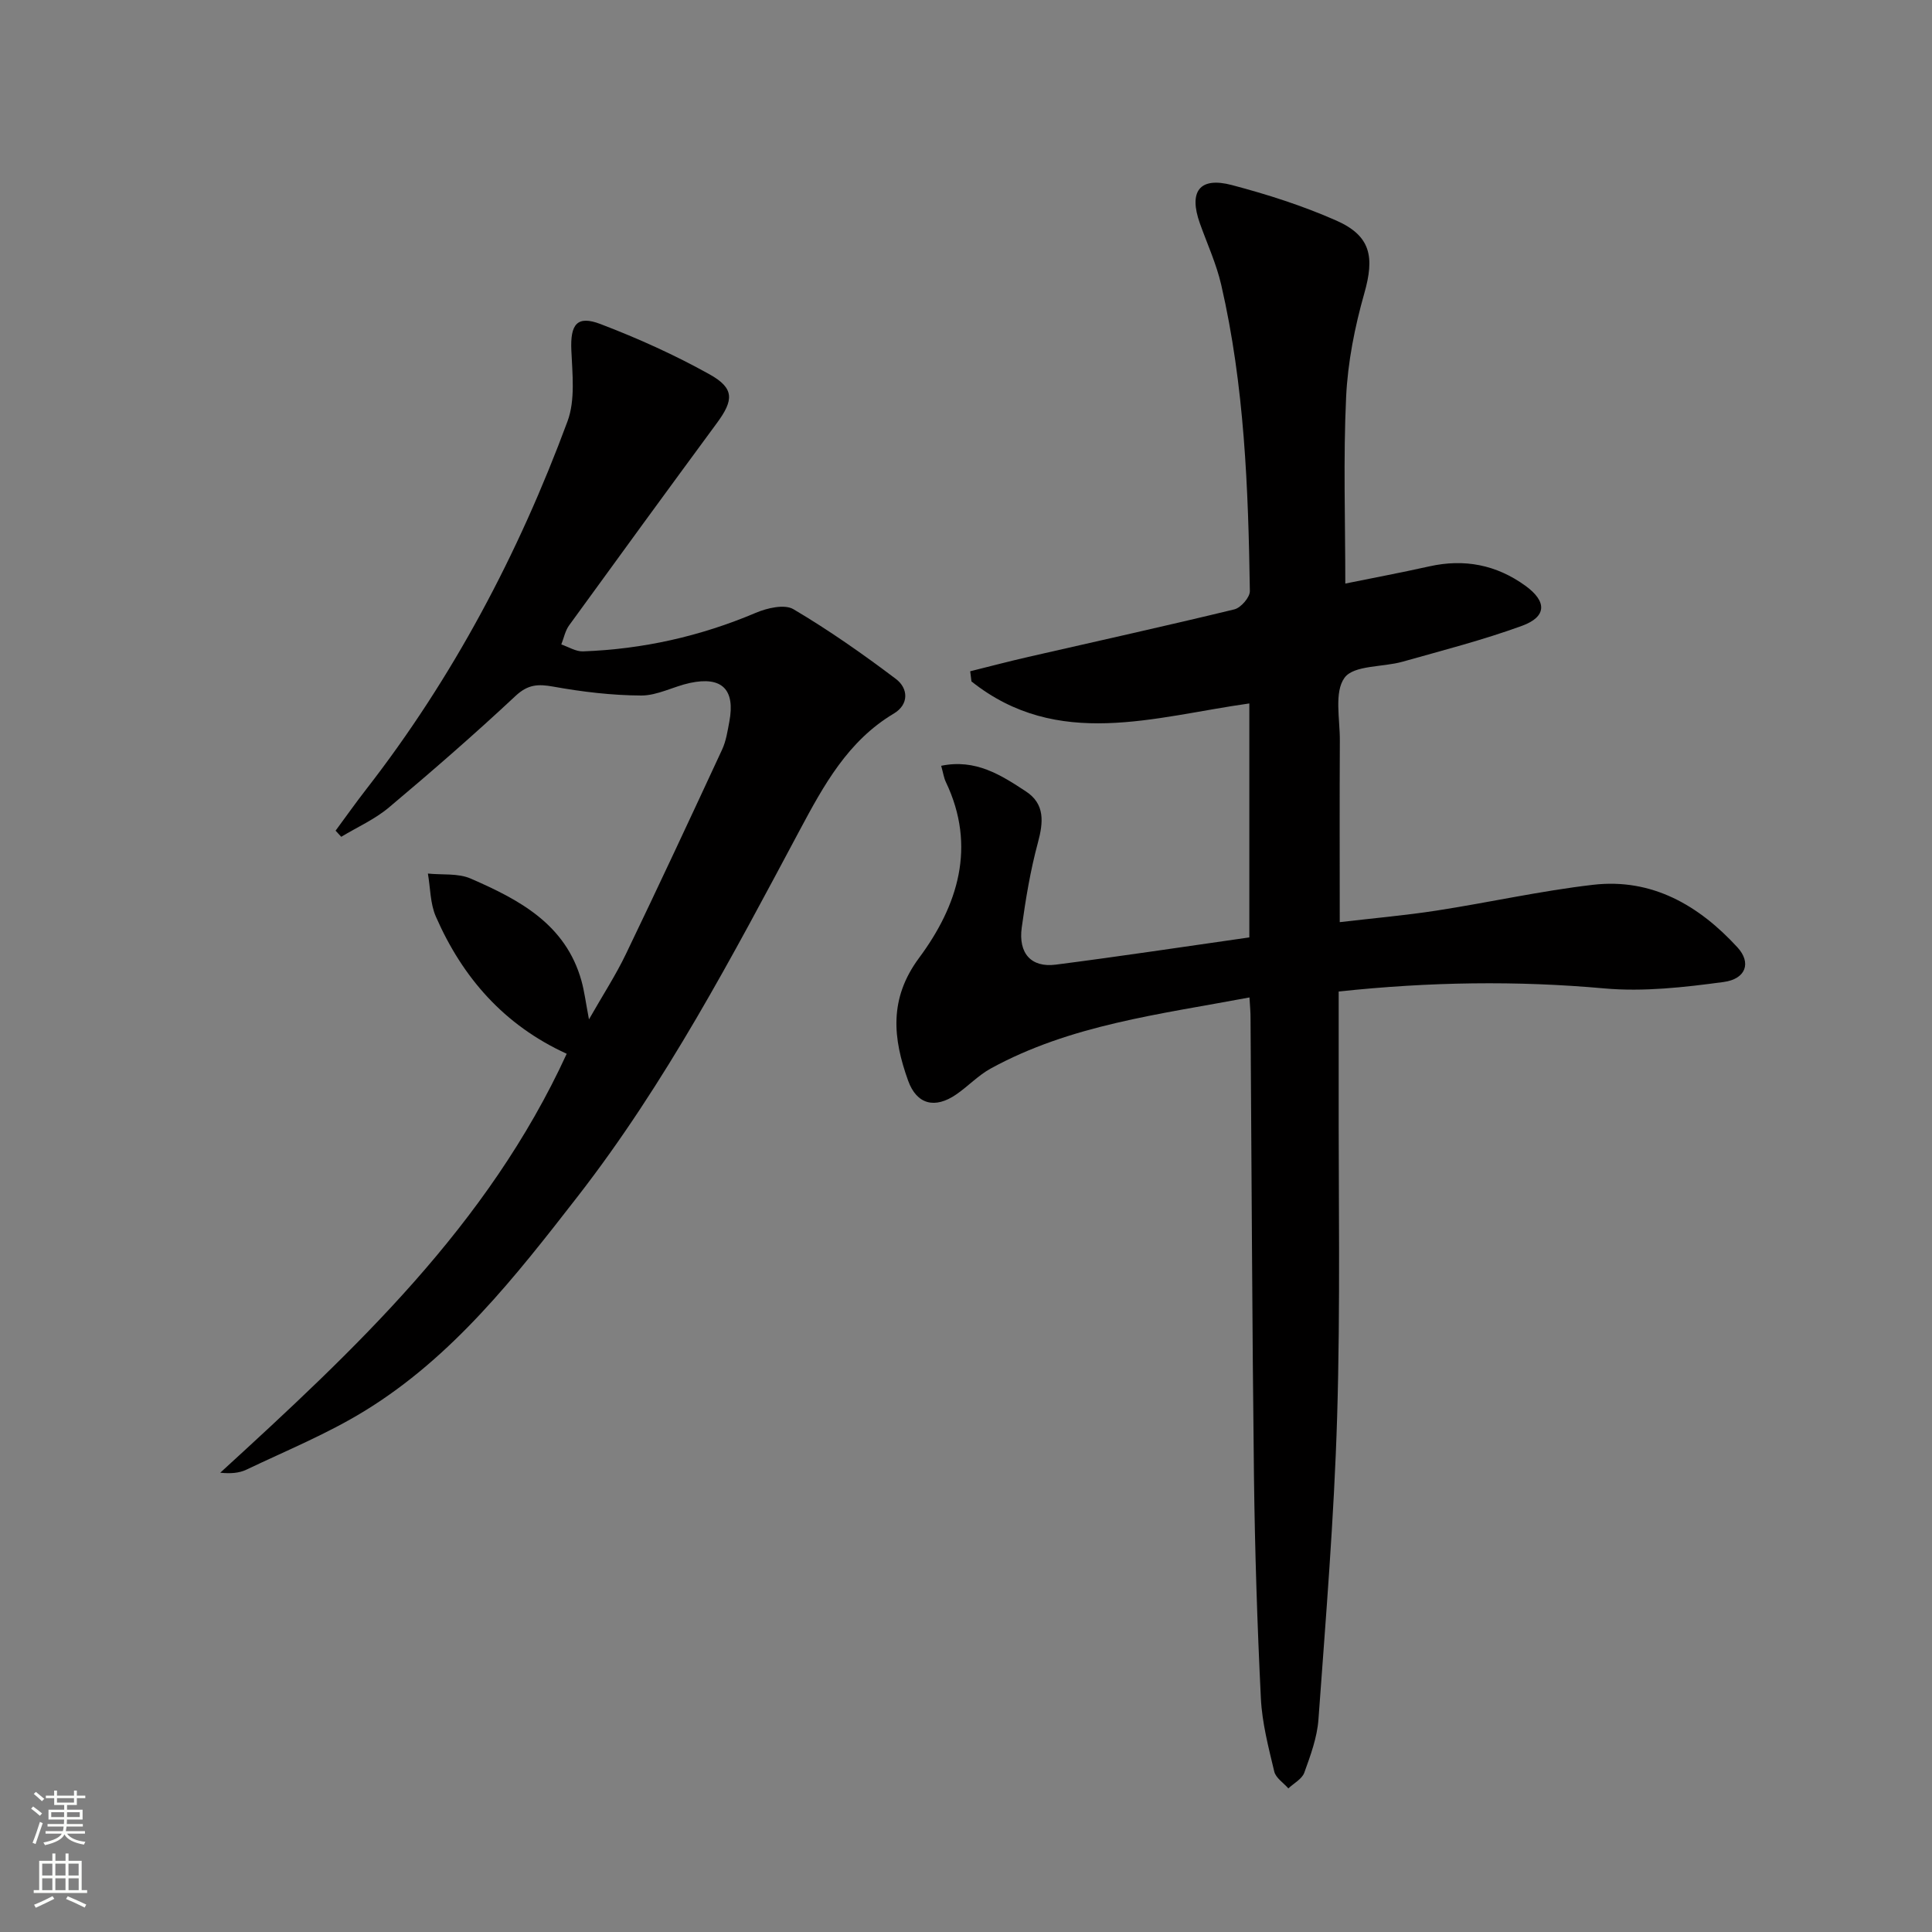
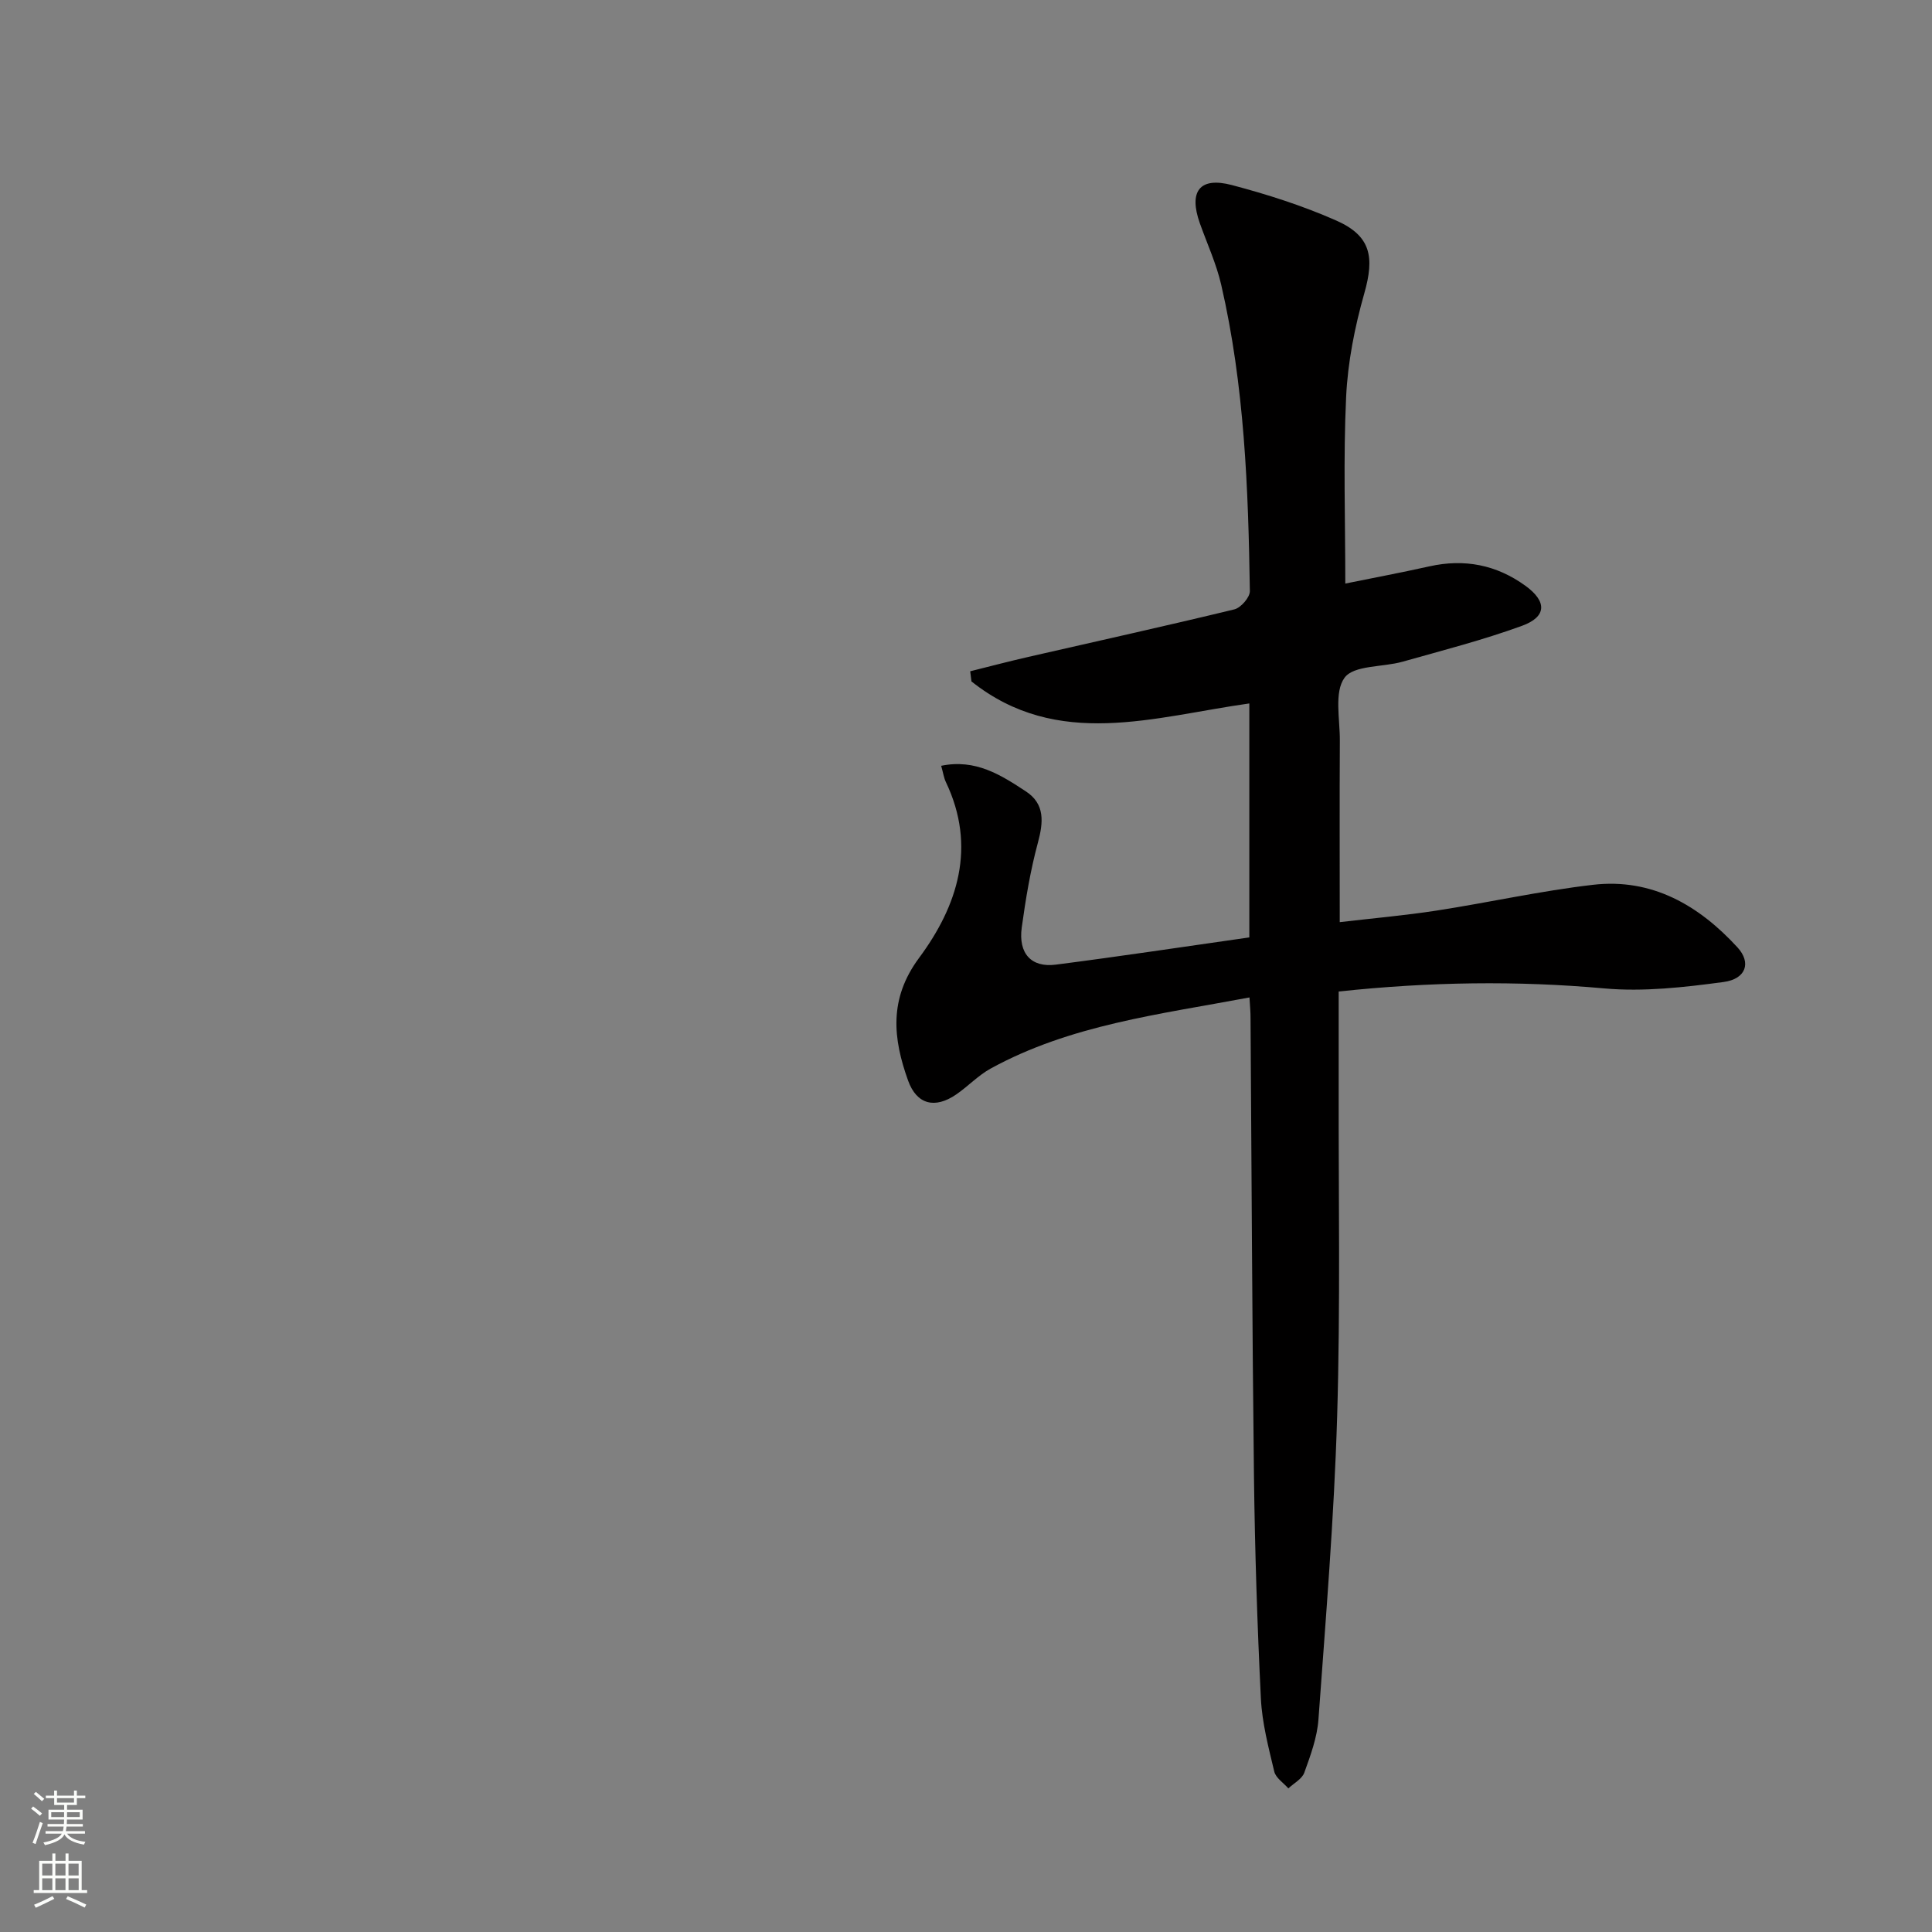
<svg xmlns="http://www.w3.org/2000/svg" enable-background="new 0 0 400 400" viewBox="0 0 400 400">
  <rect x="0" y="0" width="400" height="400" fill="#808080" stroke="none" />
  <path d="m258.69 206.51c-18.7 3.52-37.08 5.67-53.58 14.72-2.59 1.42-4.7 3.7-7.16 5.38-4.36 2.99-8.15 2.1-9.94-2.89-3.12-8.69-4.03-16.89 2.27-25.39 8.01-10.8 11.94-23.03 5.55-36.42-.41-.85-.54-1.84-.97-3.36 7.14-1.48 12.41 1.93 17.54 5.3 3.98 2.61 3.63 6.39 2.48 10.64-1.55 5.74-2.53 11.66-3.34 17.55-.73 5.36 1.97 8.33 7.04 7.68 13.32-1.71 26.6-3.72 40.08-5.64 0-16.38 0-32.31 0-48.44-19.74 2.77-39.67 9.65-57.53-4.56-.09-.7-.17-1.4-.26-2.1 4.02-1 8.03-2.06 12.06-2.98 14.22-3.26 28.47-6.4 42.64-9.84 1.34-.33 3.22-2.49 3.2-3.78-.32-21.29-1.12-42.56-5.93-63.41-1-4.34-2.9-8.48-4.41-12.7-2.37-6.64-.08-9.72 6.6-7.96 7.35 1.94 14.68 4.28 21.63 7.35 7.19 3.18 7.94 7.55 5.81 15.05-1.98 6.97-3.43 14.27-3.77 21.49-.6 12.72-.17 25.5-.17 38.62 5.5-1.12 11.47-2.24 17.4-3.56 7.26-1.62 13.88-.33 19.88 4.01 4.49 3.25 4.46 6.42-.7 8.3-8.07 2.94-16.44 5.09-24.73 7.43-4.11 1.16-10.07.69-12 3.31-2.19 2.98-.95 8.58-.98 13.04-.07 12.31-.02 24.62-.02 37.57 7-.82 13.54-1.39 20.02-2.39 10.82-1.67 21.54-4.08 32.41-5.34 12.21-1.42 21.93 4.25 29.92 12.96 2.89 3.15 1.78 6.53-2.86 7.16-8.16 1.1-16.57 2.06-24.71 1.33-18.14-1.63-36.15-1.37-55 .64 0 6.48.01 12.78 0 19.07-.05 22.99.37 46-.32 68.98-.63 20.91-2.36 41.79-3.87 62.67-.27 3.73-1.64 7.44-2.93 11.01-.47 1.31-2.17 2.19-3.3 3.26-1.01-1.16-2.61-2.17-2.92-3.5-1.19-4.99-2.52-10.06-2.77-15.15-.75-15.29-1.24-30.6-1.43-45.9-.38-31.64-.48-63.28-.71-94.93.01-1.15-.1-2.29-.22-4.28z" fill="#010000" />
-   <path d="m117.33 218.17c-12.99-5.93-21.58-15.8-27.09-28.4-1.18-2.69-1.13-5.92-1.65-8.91 2.97.31 6.25-.1 8.86 1.04 10.02 4.36 19.65 9.42 22.93 21.15.61 2.19.89 4.48 1.56 8 2.92-5.12 5.57-9.19 7.65-13.53 6.76-14.05 13.36-28.19 19.92-42.34.82-1.77 1.12-3.81 1.49-5.76 1.26-6.67-1.52-9.45-8.17-8.02-3.4.73-6.72 2.61-10.07 2.6-6.07-.03-12.2-.76-18.19-1.84-3.18-.57-5.26-.48-7.84 1.93-8.5 7.95-17.3 15.6-26.21 23.09-2.93 2.46-6.56 4.07-9.87 6.07-.39-.42-.78-.85-1.17-1.27 2.09-2.83 4.13-5.72 6.29-8.5 18.02-23.17 31.58-48.83 41.73-76.26 1.63-4.41 1-9.81.79-14.72-.23-5.34 1.16-7.28 6.06-5.4 7.72 2.95 15.34 6.38 22.55 10.4 5.17 2.88 5.03 5.32 1.56 10.04-10.26 13.94-20.46 27.91-30.62 41.92-.82 1.12-1.1 2.63-1.63 3.97 1.5.5 3.01 1.48 4.49 1.43 12.4-.45 24.31-3.12 35.77-7.98 2.35-1 5.96-1.84 7.8-.75 7.36 4.35 14.4 9.29 21.23 14.45 2.55 1.93 2.74 5.25-.44 7.15-9.52 5.67-14.54 14.9-19.48 24.14-13.95 26.12-27.72 52.34-45.98 75.85-12.9 16.6-25.87 33.21-44.09 44.39-7.73 4.75-16.25 8.23-24.48 12.16-1.52.73-3.32.86-5.43.64 27.89-25.52 55.38-51.12 71.73-86.74z" fill="#010000" />
  <g fill="#fbfcfa">
    <path d="m6.44 374.46.42-.45c.65.47 1.27.95 1.85 1.44l-.45.49c-.65-.56-1.25-1.06-1.82-1.48m.93 7.33-.63-.26c.55-1.36 1.05-2.8 1.52-4.33.19.1.38.19.59.27-.46 1.29-.95 2.73-1.48 4.32m-.38-10.38.44-.42c.43.34 1.01.82 1.74 1.44l-.49.49c-.53-.51-1.09-1.01-1.69-1.51m2.5.35h1.72v-1.04h.59v1.04h3.52v-1.04h.59v1.04h1.75v.53h-1.75v1.42h-2.03v.97h3.22v2.03h-3.24c0 .35-.01.66-.03.93h3.32v.53h-3.37c-.03.27-.08.58-.15.94h3.96v.53h-3.71c.67.92 1.93 1.48 3.79 1.68-.13.24-.23.44-.29.59-2.13-.38-3.48-1.08-4.04-2.12-.43.97-1.77 1.72-4.03 2.23-.09-.19-.2-.37-.33-.55 2.1-.42 3.37-1.03 3.81-1.83h-3.36v-.53h3.58c.08-.29.13-.61.16-.94h-3.33v-.53h3.39c.02-.27.04-.58.04-.93h-3.23v-2.03h3.25v-.97h-2.07v-1.42h-1.73zm1.12 3.44v1h2.65c.01-.3.02-.44.01-.4v-.25-.35zm1.19-2h3.52v-.91h-3.52zm4.71 2h-2.63v.59c0 .15-.01.28-.01.4h2.64z" />
    <path d="m13.56 383.74h.63v1.52h2.72v6.07h1.13v.6h-11.06v-.6h1.13v-6.07h2.73v-1.52h.63v1.52h2.1v-1.52zm-2.69 8.83.38.56c-1.24.63-2.53 1.25-3.85 1.85-.1-.21-.21-.42-.34-.63 1.36-.55 2.63-1.15 3.81-1.78m-2.13-4.27h2.1v-2.45h-2.1zm0 3.04h2.1v-2.46h-2.1zm2.72-3.04h2.1v-2.45h-2.1zm0 3.04h2.1v-2.46h-2.1zm6.07 3.6c-1.41-.71-2.7-1.3-3.86-1.78l.35-.56c1.45.62 2.75 1.19 3.84 1.72zm-1.25-9.09h-2.1v2.45h2.1zm-2.09 5.49h2.1v-2.46h-2.1z" />
  </g>
</svg>